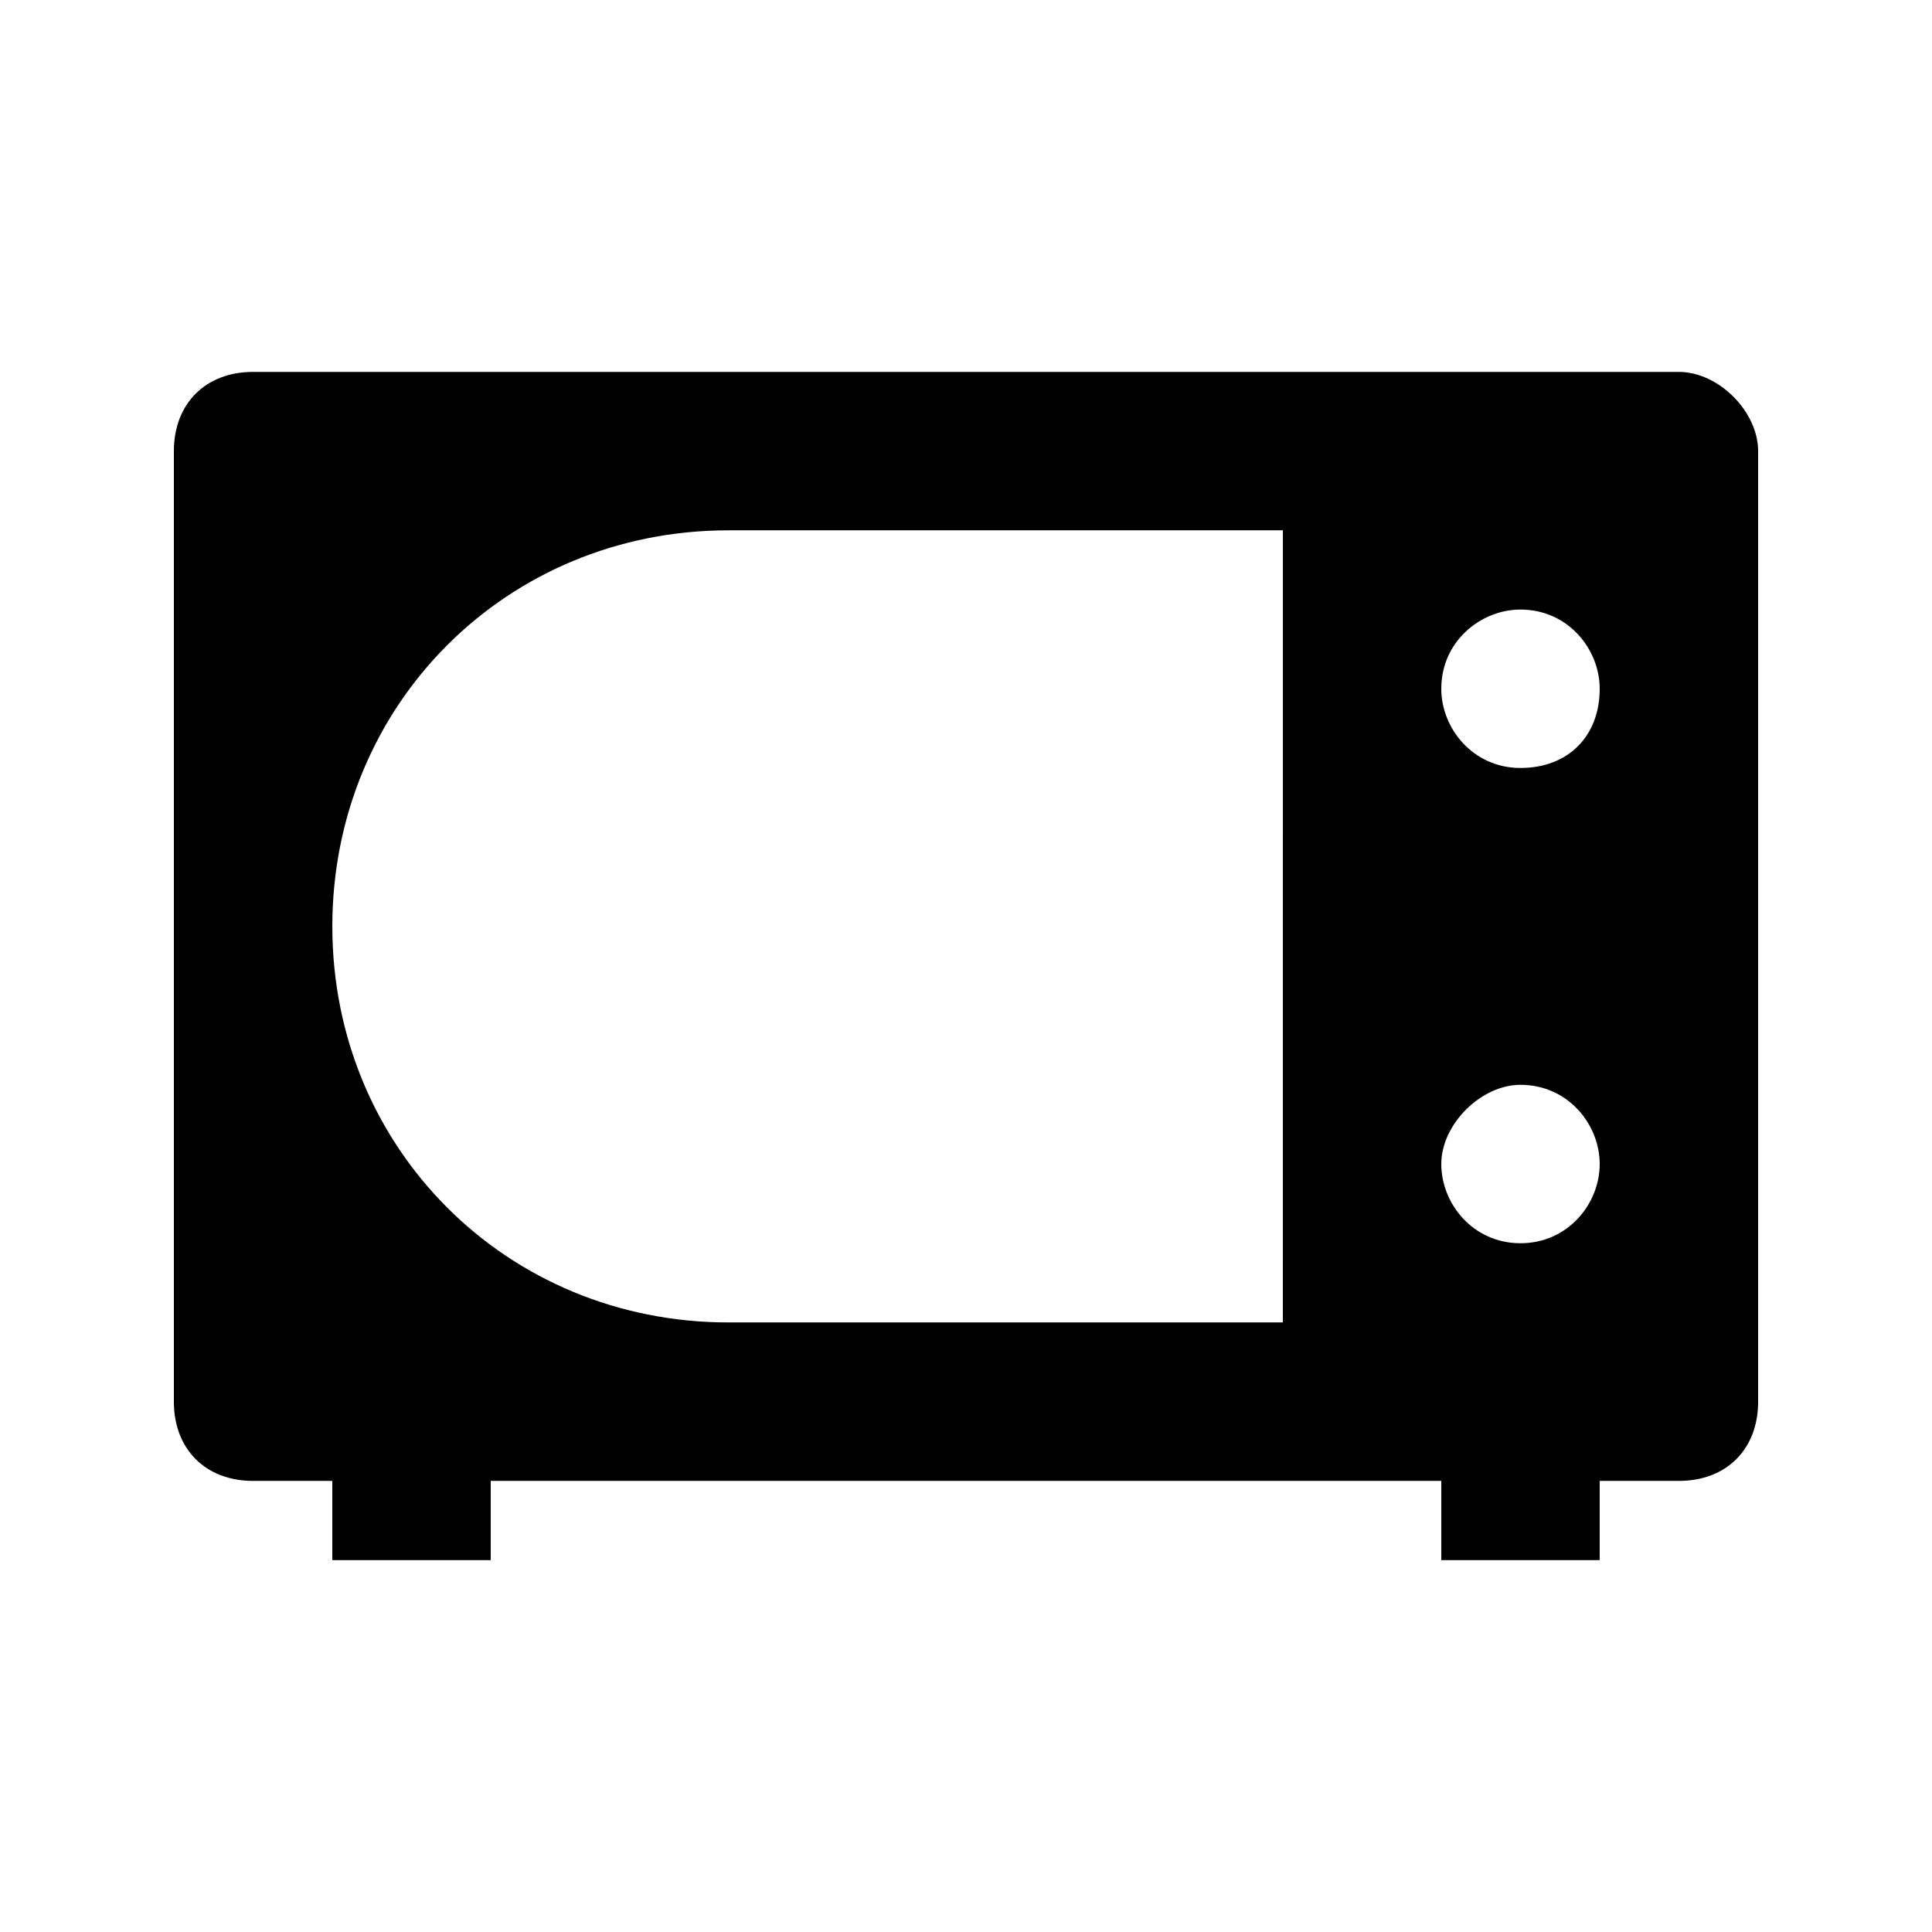
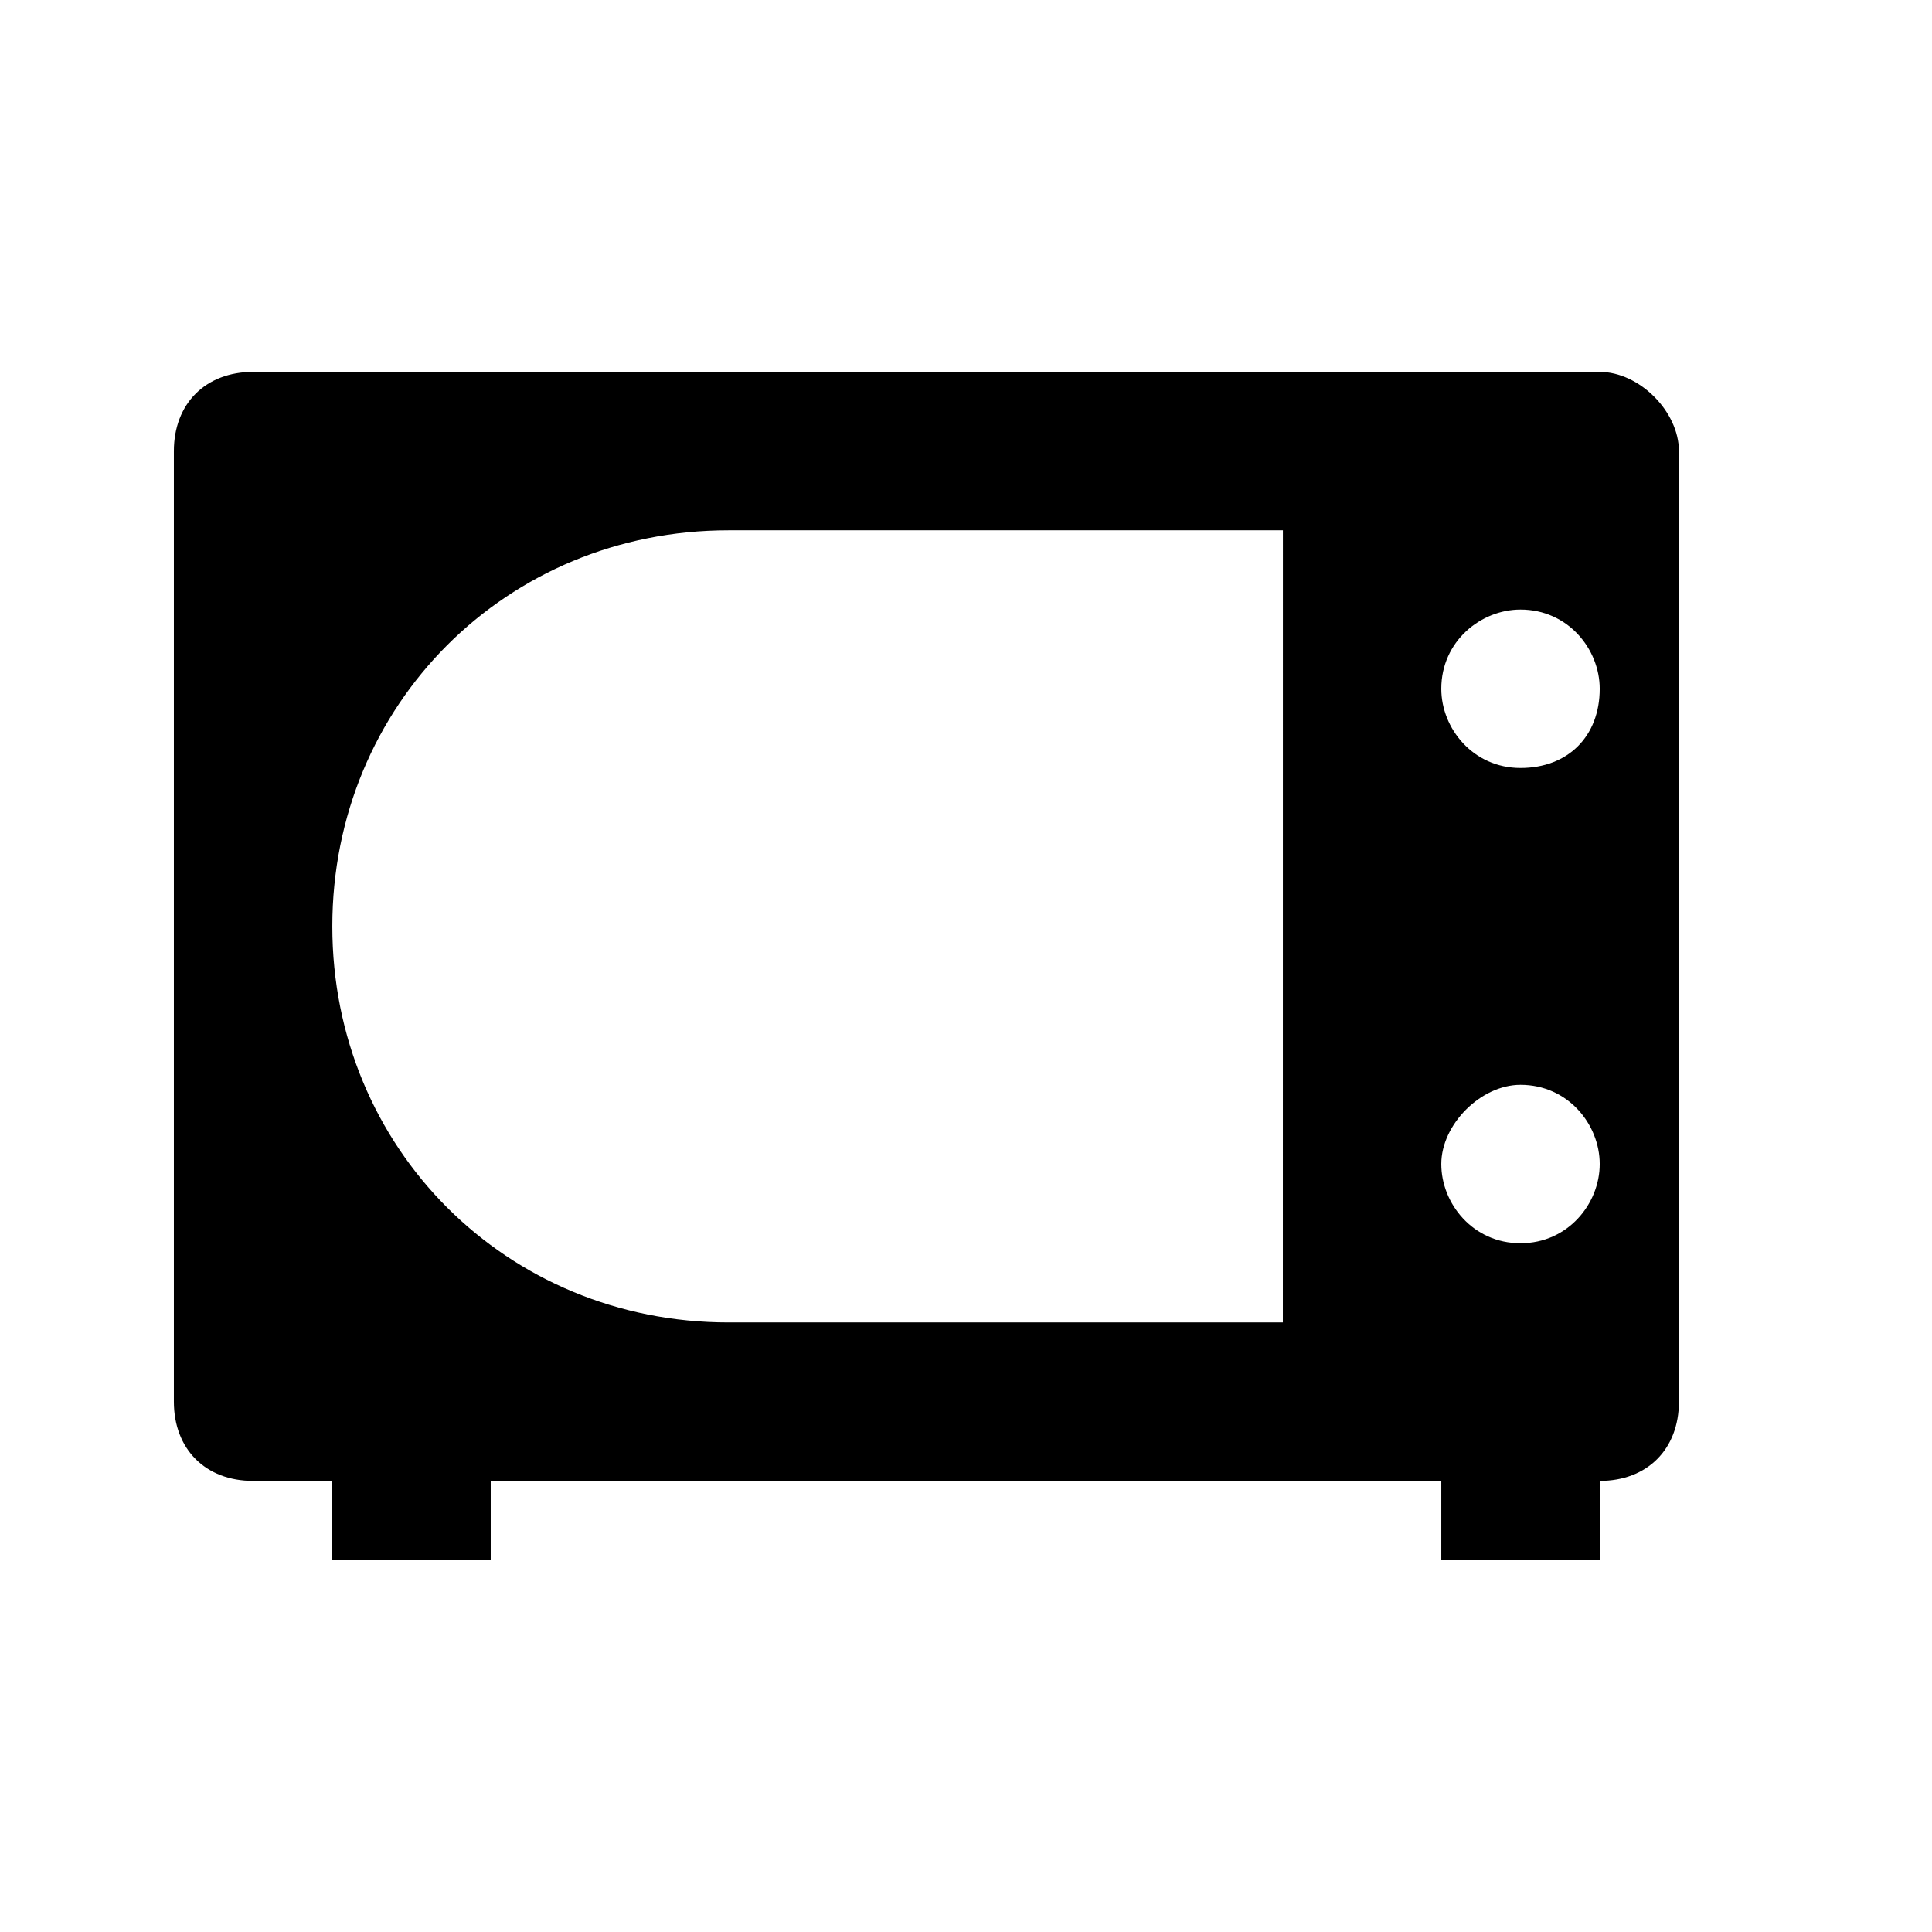
<svg xmlns="http://www.w3.org/2000/svg" fill="#000000" width="800px" height="800px" version="1.1" viewBox="144 144 512 512">
-   <path d="m588.93 242.56h-377.86c-12.594 0-20.992 8.398-20.992 20.992v251.91c0 12.594 8.398 20.992 20.992 20.992h20.992v20.992h41.984v-20.992h251.91v20.992h41.984v-20.992h20.992c12.594 0 20.992-8.398 20.992-20.992v-251.91c-0.004-10.496-10.5-20.992-20.996-20.992zm-104.96 251.9h-146.94c-58.777 0-104.96-46.184-104.96-104.96s46.184-104.96 104.96-104.96h146.95zm62.977-20.988c-12.594 0-20.992-10.496-20.992-20.992 0-10.496 10.496-20.992 20.992-20.992 12.594 0 20.992 10.496 20.992 20.992 0 10.496-8.395 20.992-20.992 20.992zm0-125.95c-12.594 0-20.992-10.496-20.992-20.992 0-12.594 10.496-20.992 20.992-20.992 12.594 0 20.992 10.496 20.992 20.992 0 12.594-8.395 20.992-20.992 20.992z" />
+   <path d="m588.93 242.56h-377.86c-12.594 0-20.992 8.398-20.992 20.992v251.91c0 12.594 8.398 20.992 20.992 20.992h20.992v20.992h41.984v-20.992h251.91v20.992h41.984v-20.992c12.594 0 20.992-8.398 20.992-20.992v-251.91c-0.004-10.496-10.5-20.992-20.996-20.992zm-104.96 251.9h-146.94c-58.777 0-104.96-46.184-104.96-104.96s46.184-104.96 104.96-104.96h146.95zm62.977-20.988c-12.594 0-20.992-10.496-20.992-20.992 0-10.496 10.496-20.992 20.992-20.992 12.594 0 20.992 10.496 20.992 20.992 0 10.496-8.395 20.992-20.992 20.992zm0-125.95c-12.594 0-20.992-10.496-20.992-20.992 0-12.594 10.496-20.992 20.992-20.992 12.594 0 20.992 10.496 20.992 20.992 0 12.594-8.395 20.992-20.992 20.992z" />
</svg>